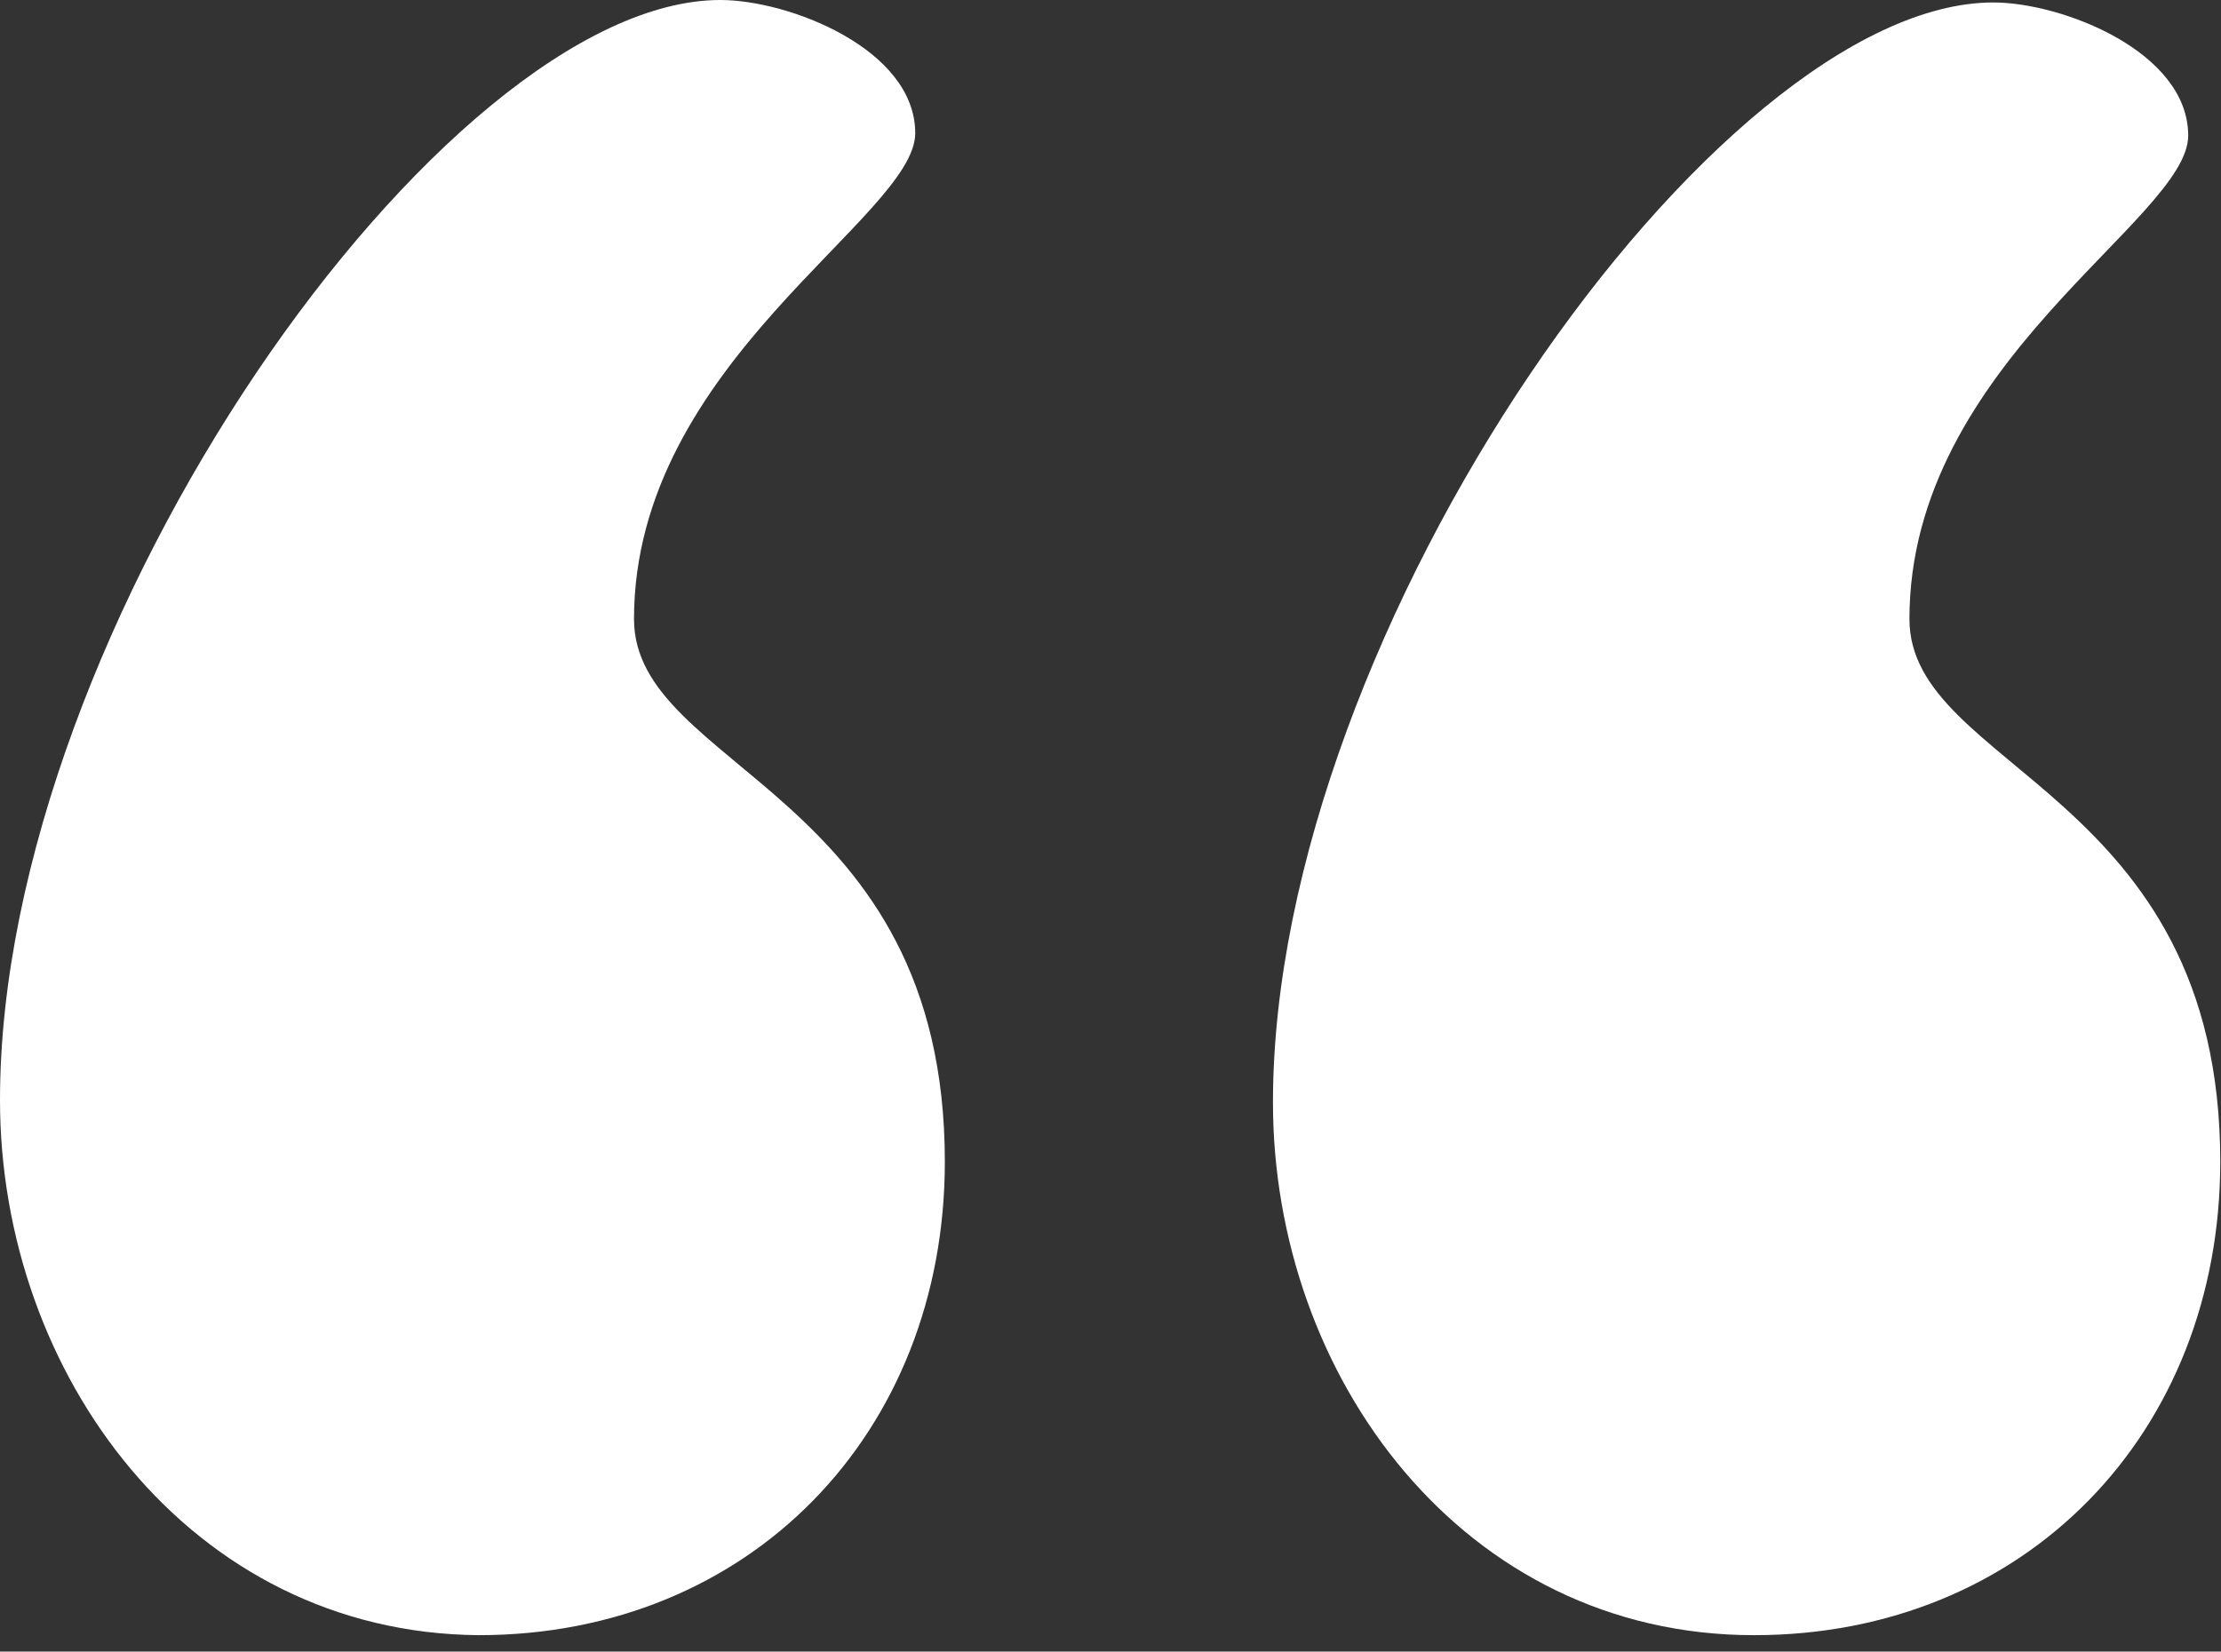
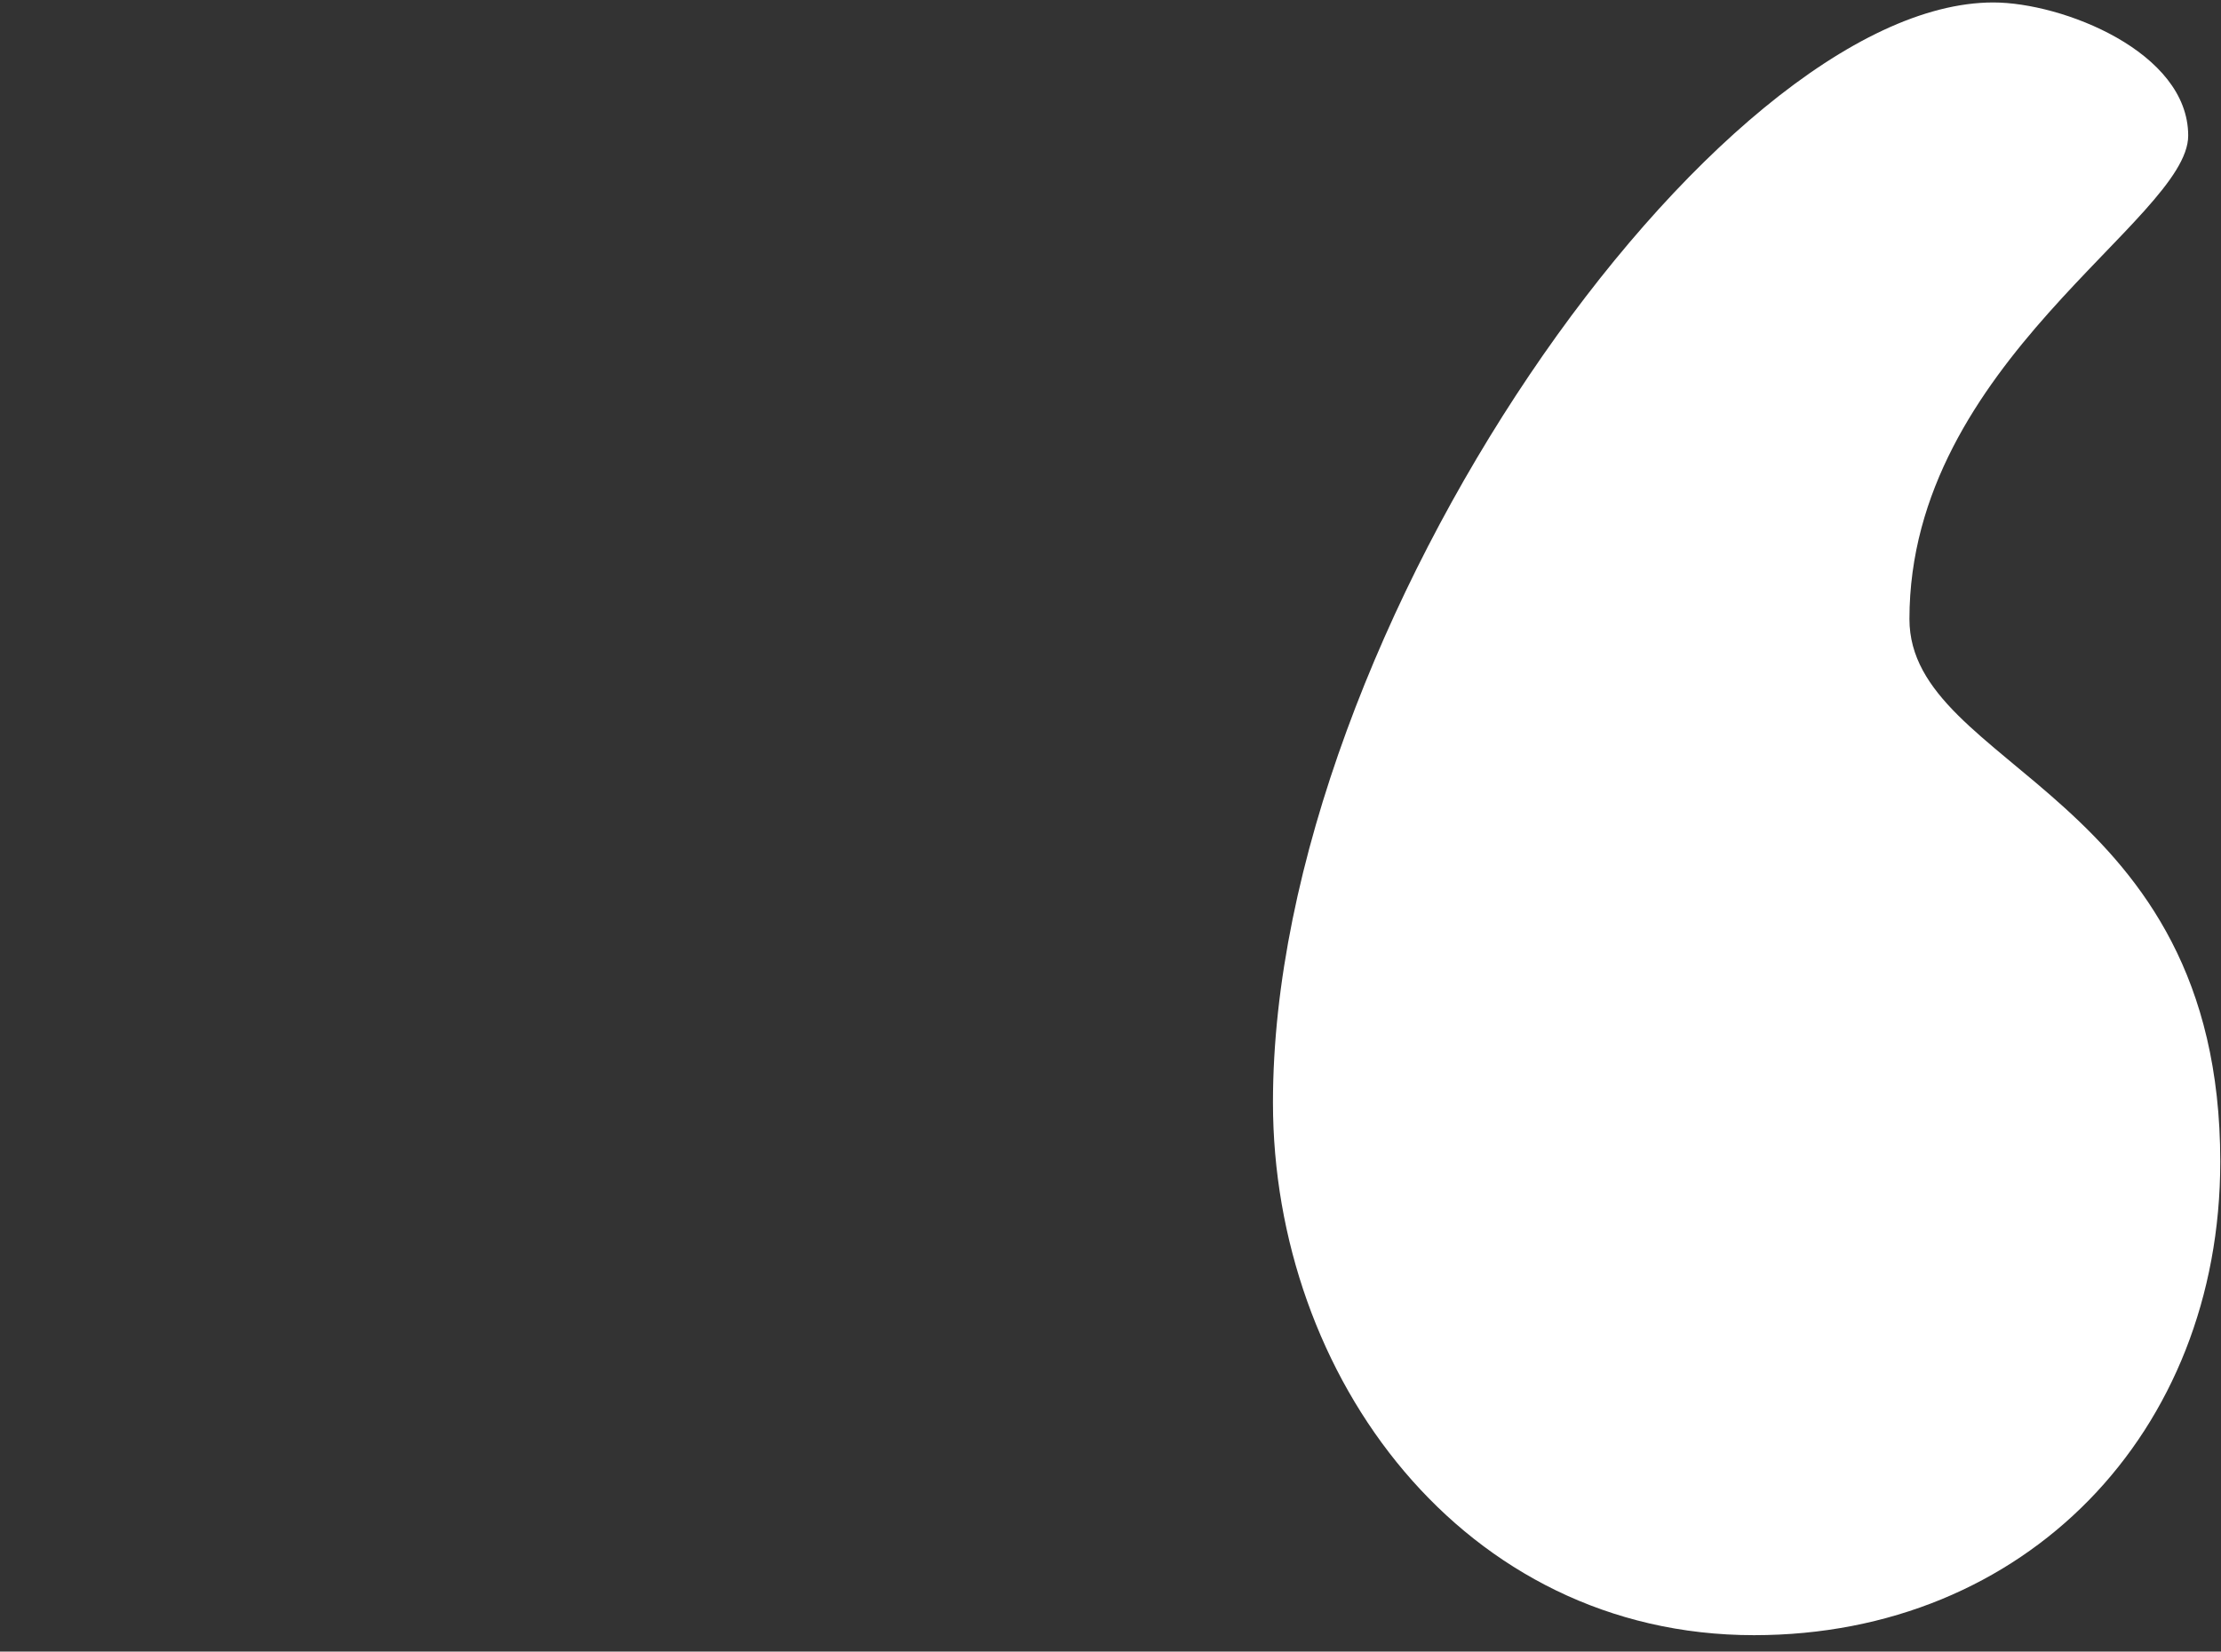
<svg xmlns="http://www.w3.org/2000/svg" width="121" height="90" viewBox="0 0 121 90" fill="none">
  <rect x="0" y="0" width="121" height="90" fill="#333333" stroke="none" />
-   <path d="M34.541 33.734C34.541 41.933 51.475 43.142 51.475 63.302C51.475 78.087 40.858 89.107 26.074 89.107C10.349 88.973 0 74.861 0 59.942C0 34.138 24.192 0 39.245 0C43.008 0 49.862 2.688 49.862 7.257C49.863 11.828 34.541 19.758 34.541 33.734L34.541 33.734Z" fill="white" />
  <path d="M104.026 33.734C104.026 41.933 120.96 43.142 120.96 63.302C120.96 78.087 110.343 89.107 95.559 89.107C79.7 89.107 69.351 74.995 69.351 60.077C69.351 34.272 93.543 0.134 108.595 0.134C112.359 0.134 119.213 2.822 119.213 7.391C119.213 11.963 104.026 19.758 104.026 33.736V33.734Z" fill="white" />
</svg>